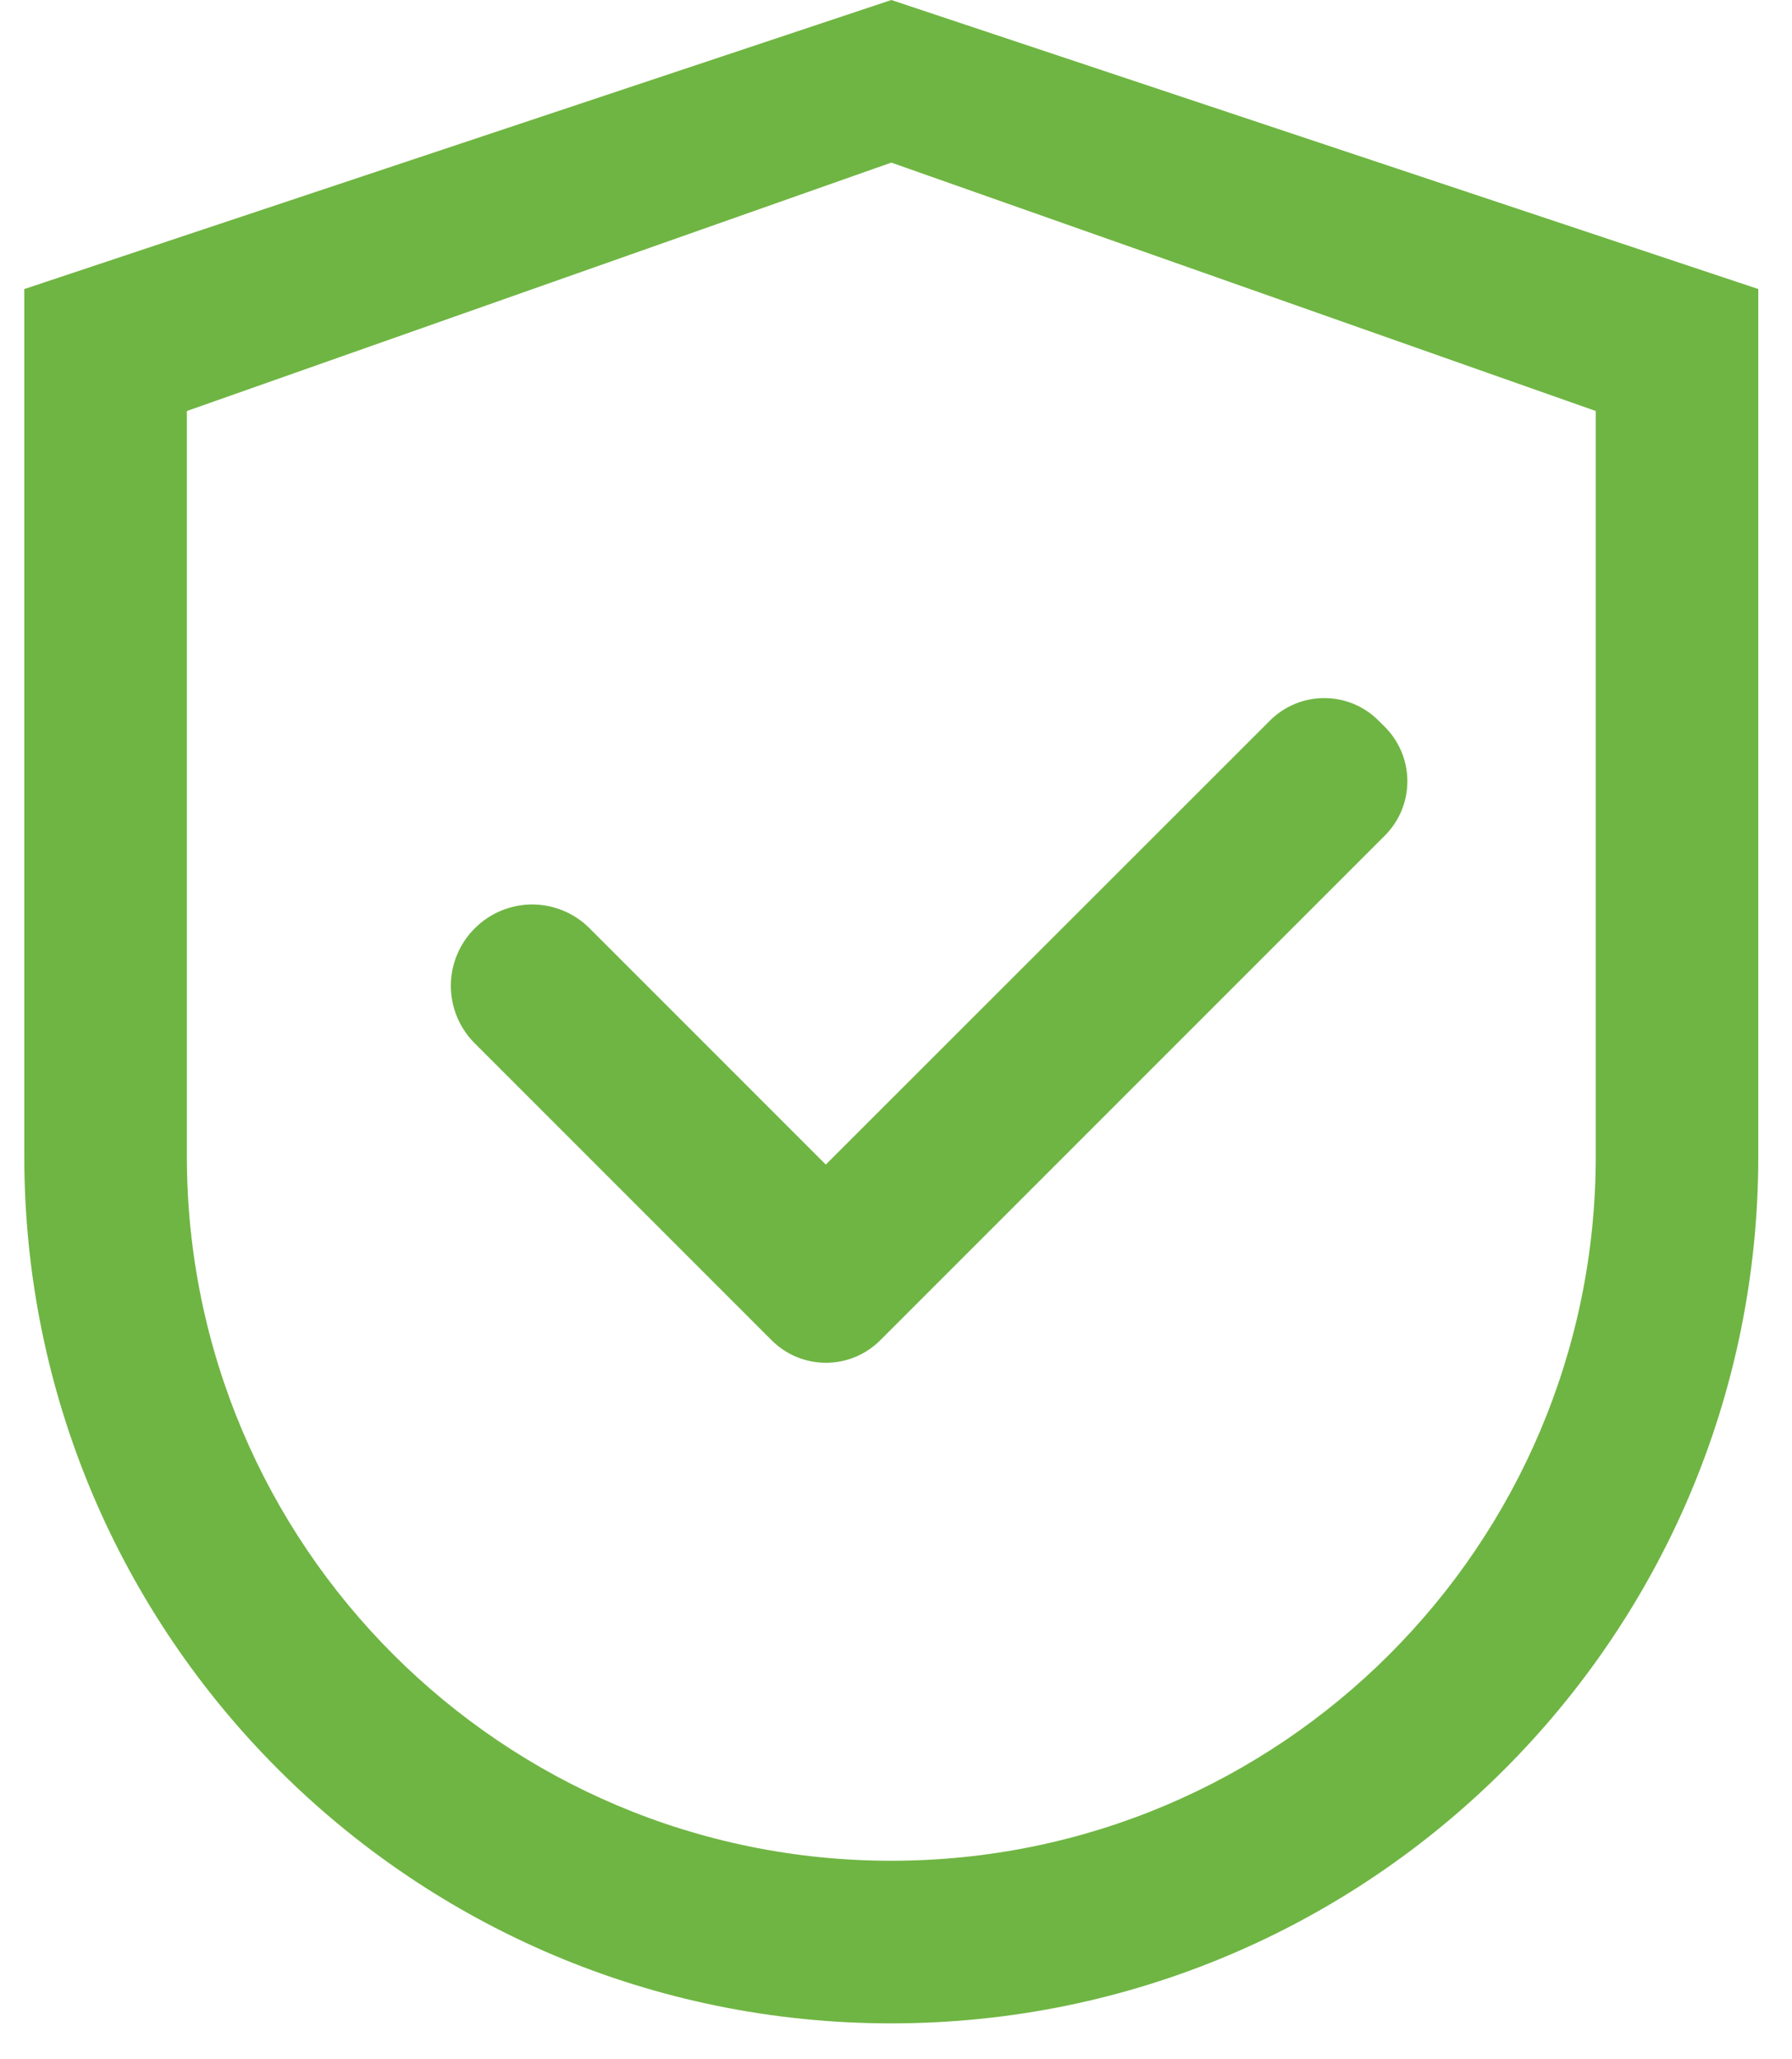
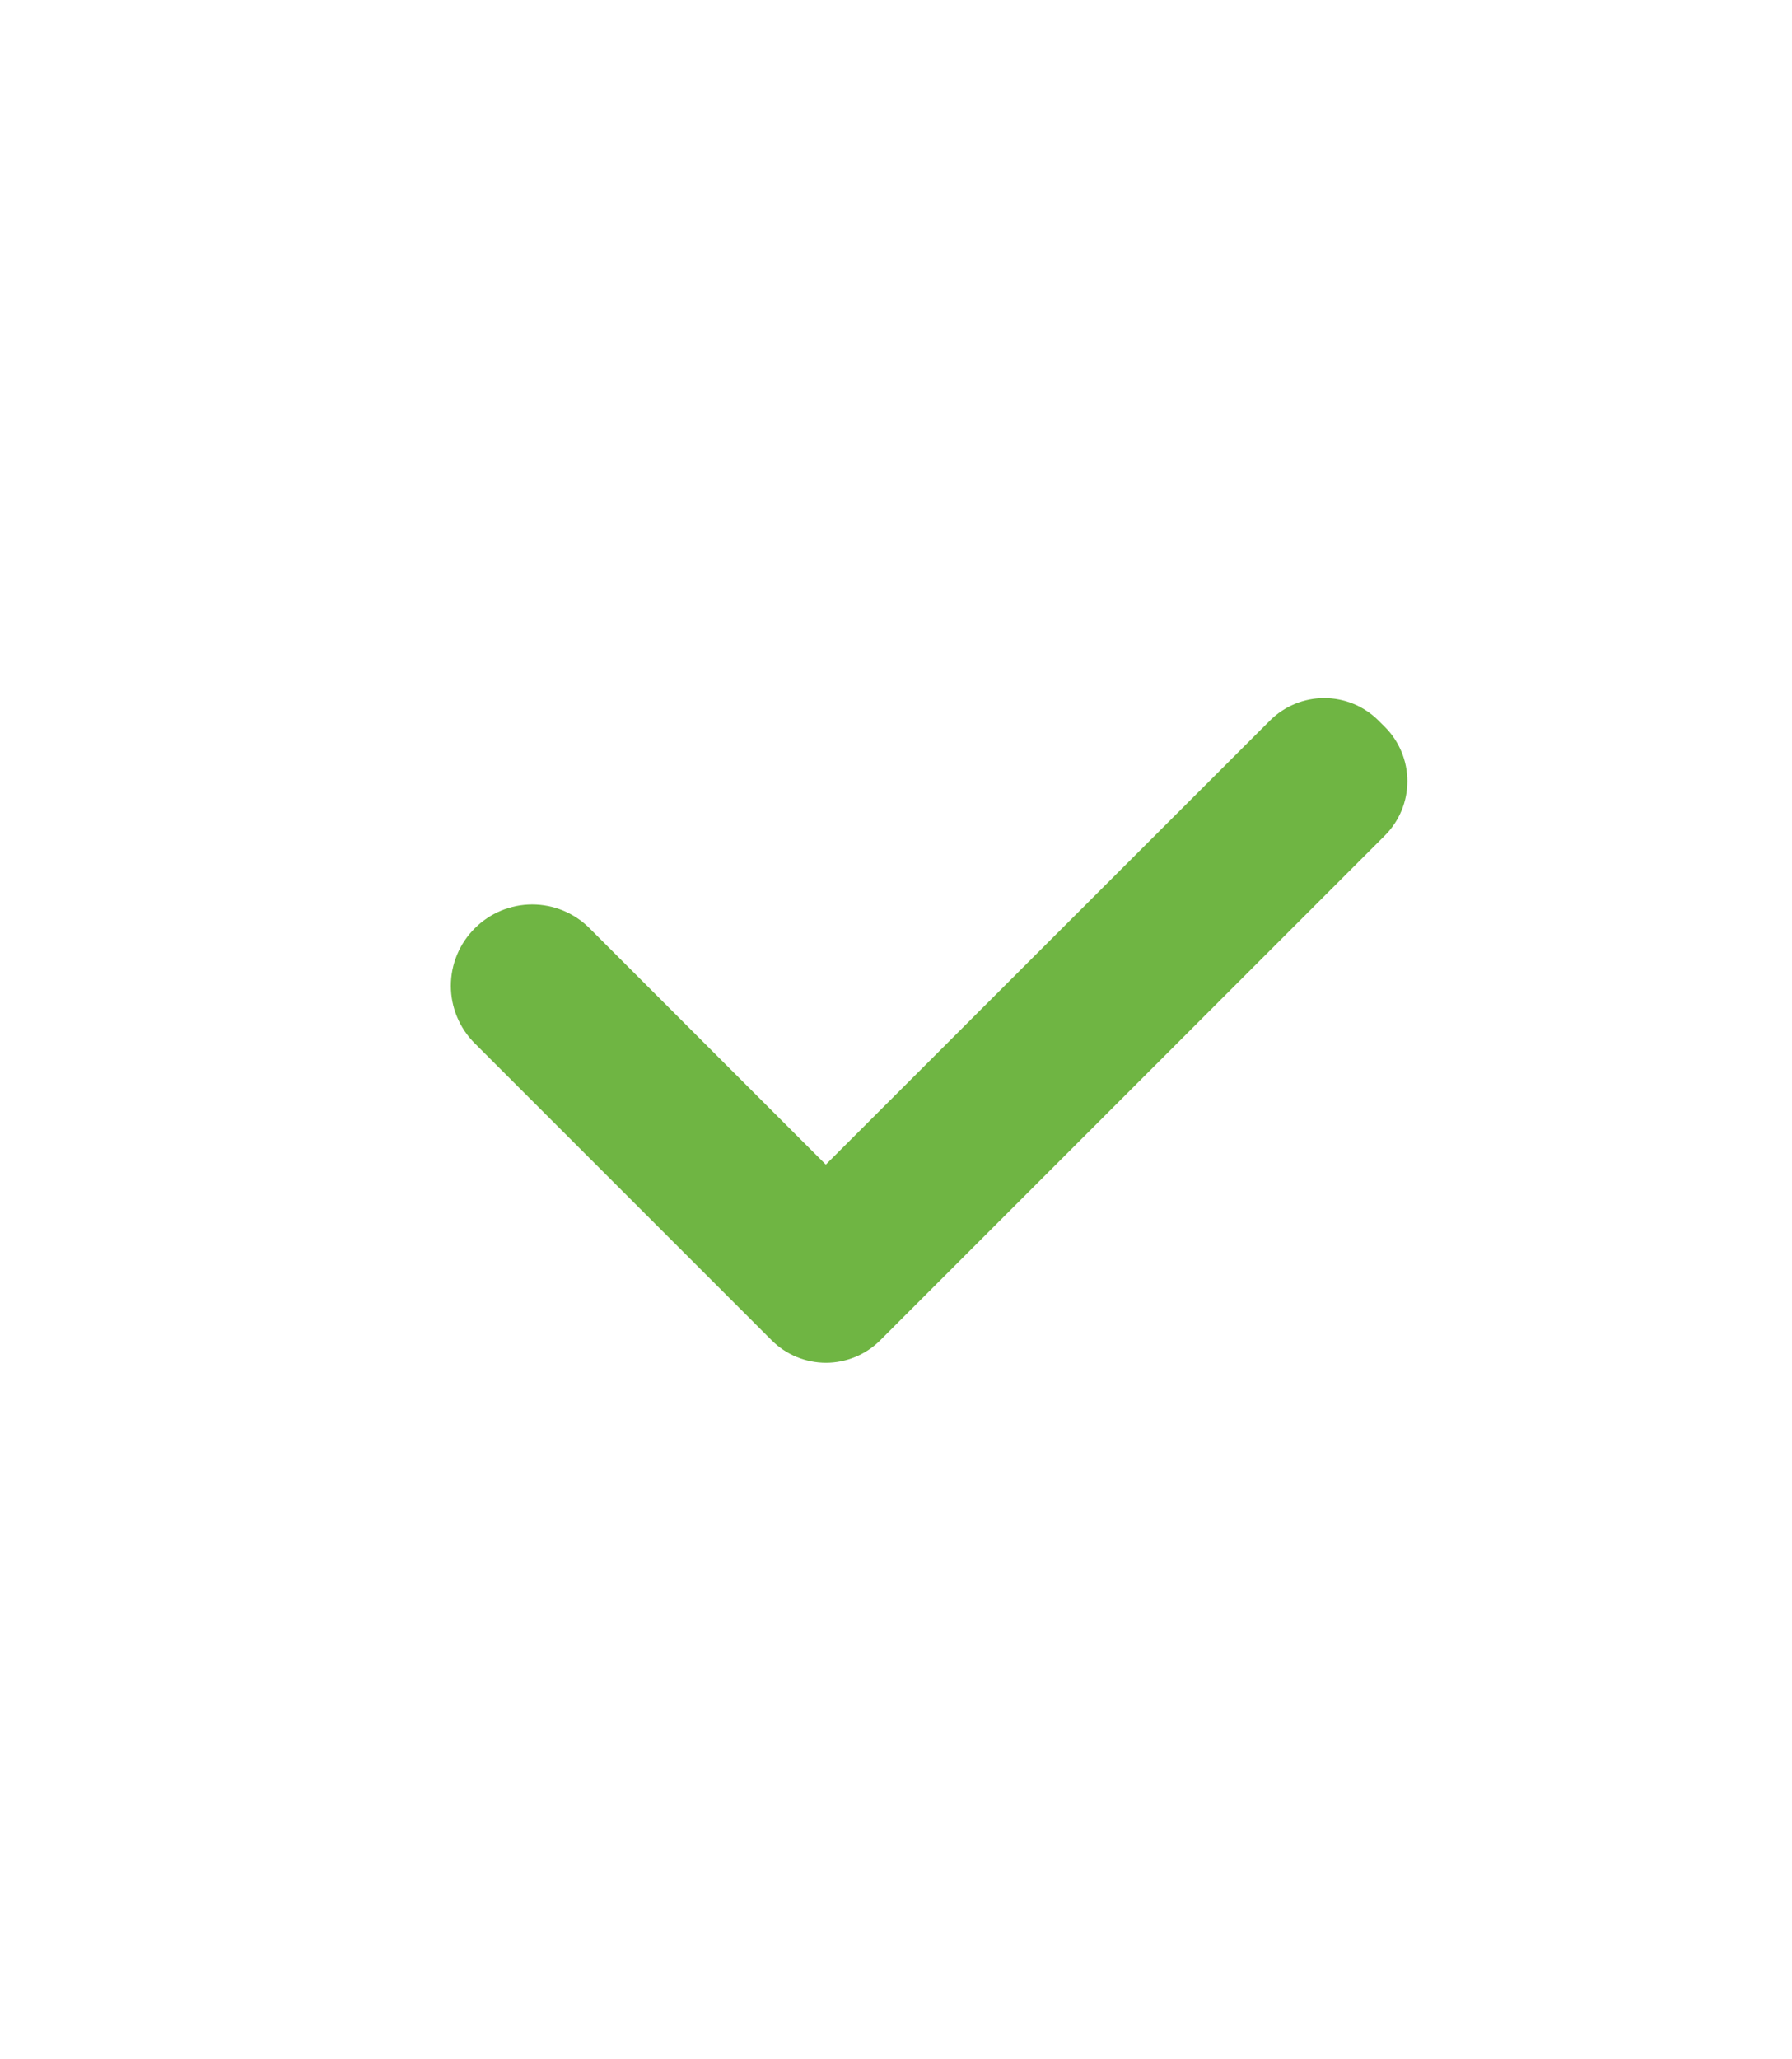
<svg xmlns="http://www.w3.org/2000/svg" width="47" height="54" viewBox="0 0 47 54" fill="none">
-   <path d="M23.377 0L0.637 7.58V30.32C0.637 42.88 10.817 53.059 23.377 53.059C35.937 53.059 46.116 42.88 46.116 30.32V7.58L23.377 0ZM41.853 30.32C41.853 40.523 33.58 48.795 23.377 48.795C13.174 48.795 4.901 40.523 4.901 30.32V10.778L23.377 4.264L41.853 10.778V30.32Z" fill="#6FB543" />
  <path d="M15.465 24.345C15.268 24.146 15.033 23.989 14.774 23.881C14.515 23.774 14.238 23.718 13.958 23.718C13.678 23.718 13.401 23.774 13.142 23.881C12.883 23.989 12.649 24.146 12.451 24.345C12.252 24.542 12.095 24.777 11.988 25.036C11.88 25.294 11.825 25.572 11.825 25.852C11.825 26.132 11.88 26.409 11.988 26.668C12.095 26.926 12.252 27.161 12.451 27.359L20.114 35.022L20.238 35.146C20.425 35.333 20.647 35.482 20.891 35.583C21.136 35.684 21.398 35.737 21.662 35.737C21.927 35.737 22.189 35.684 22.433 35.583C22.678 35.482 22.9 35.333 23.087 35.146L36.322 21.911C36.509 21.724 36.657 21.502 36.759 21.258C36.86 21.013 36.912 20.751 36.912 20.487C36.912 20.222 36.86 19.96 36.759 19.716C36.657 19.471 36.509 19.249 36.322 19.062L36.156 18.897C35.969 18.709 35.747 18.561 35.503 18.459C35.258 18.358 34.996 18.306 34.732 18.306C34.467 18.306 34.205 18.358 33.961 18.459C33.716 18.561 33.494 18.709 33.307 18.897L21.659 30.539L15.465 24.345Z" fill="#6FB543" />
</svg>